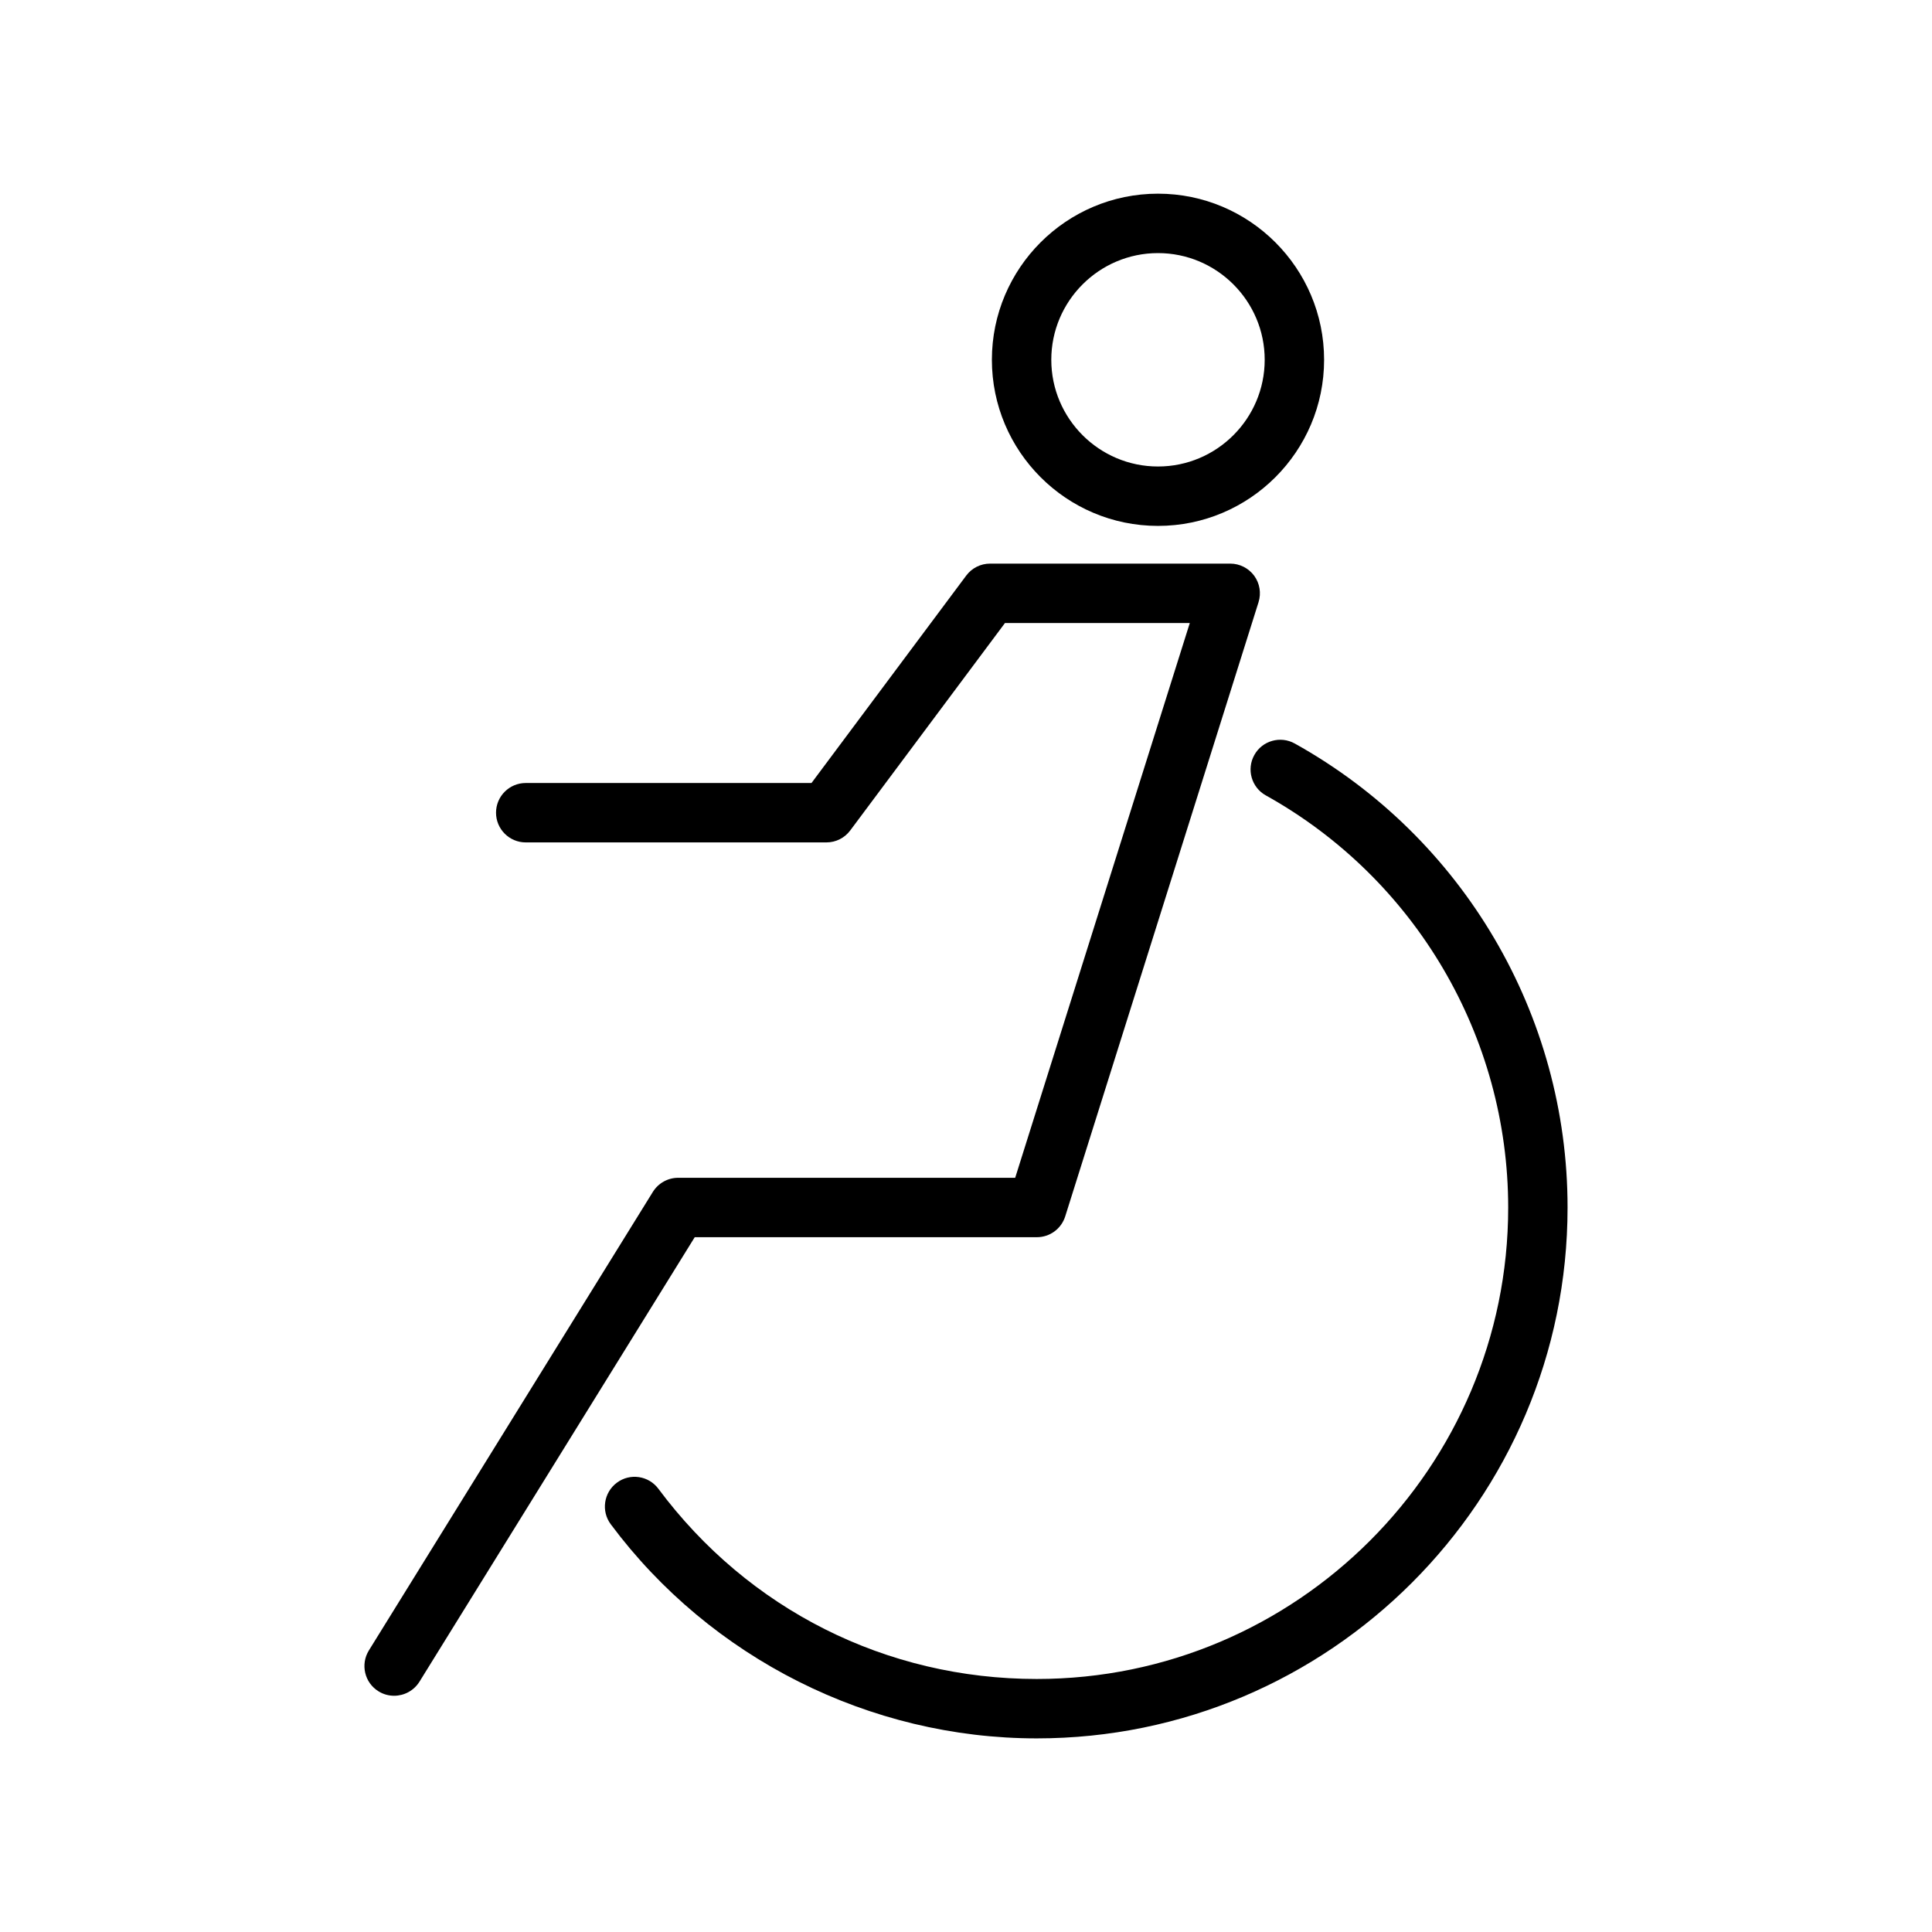
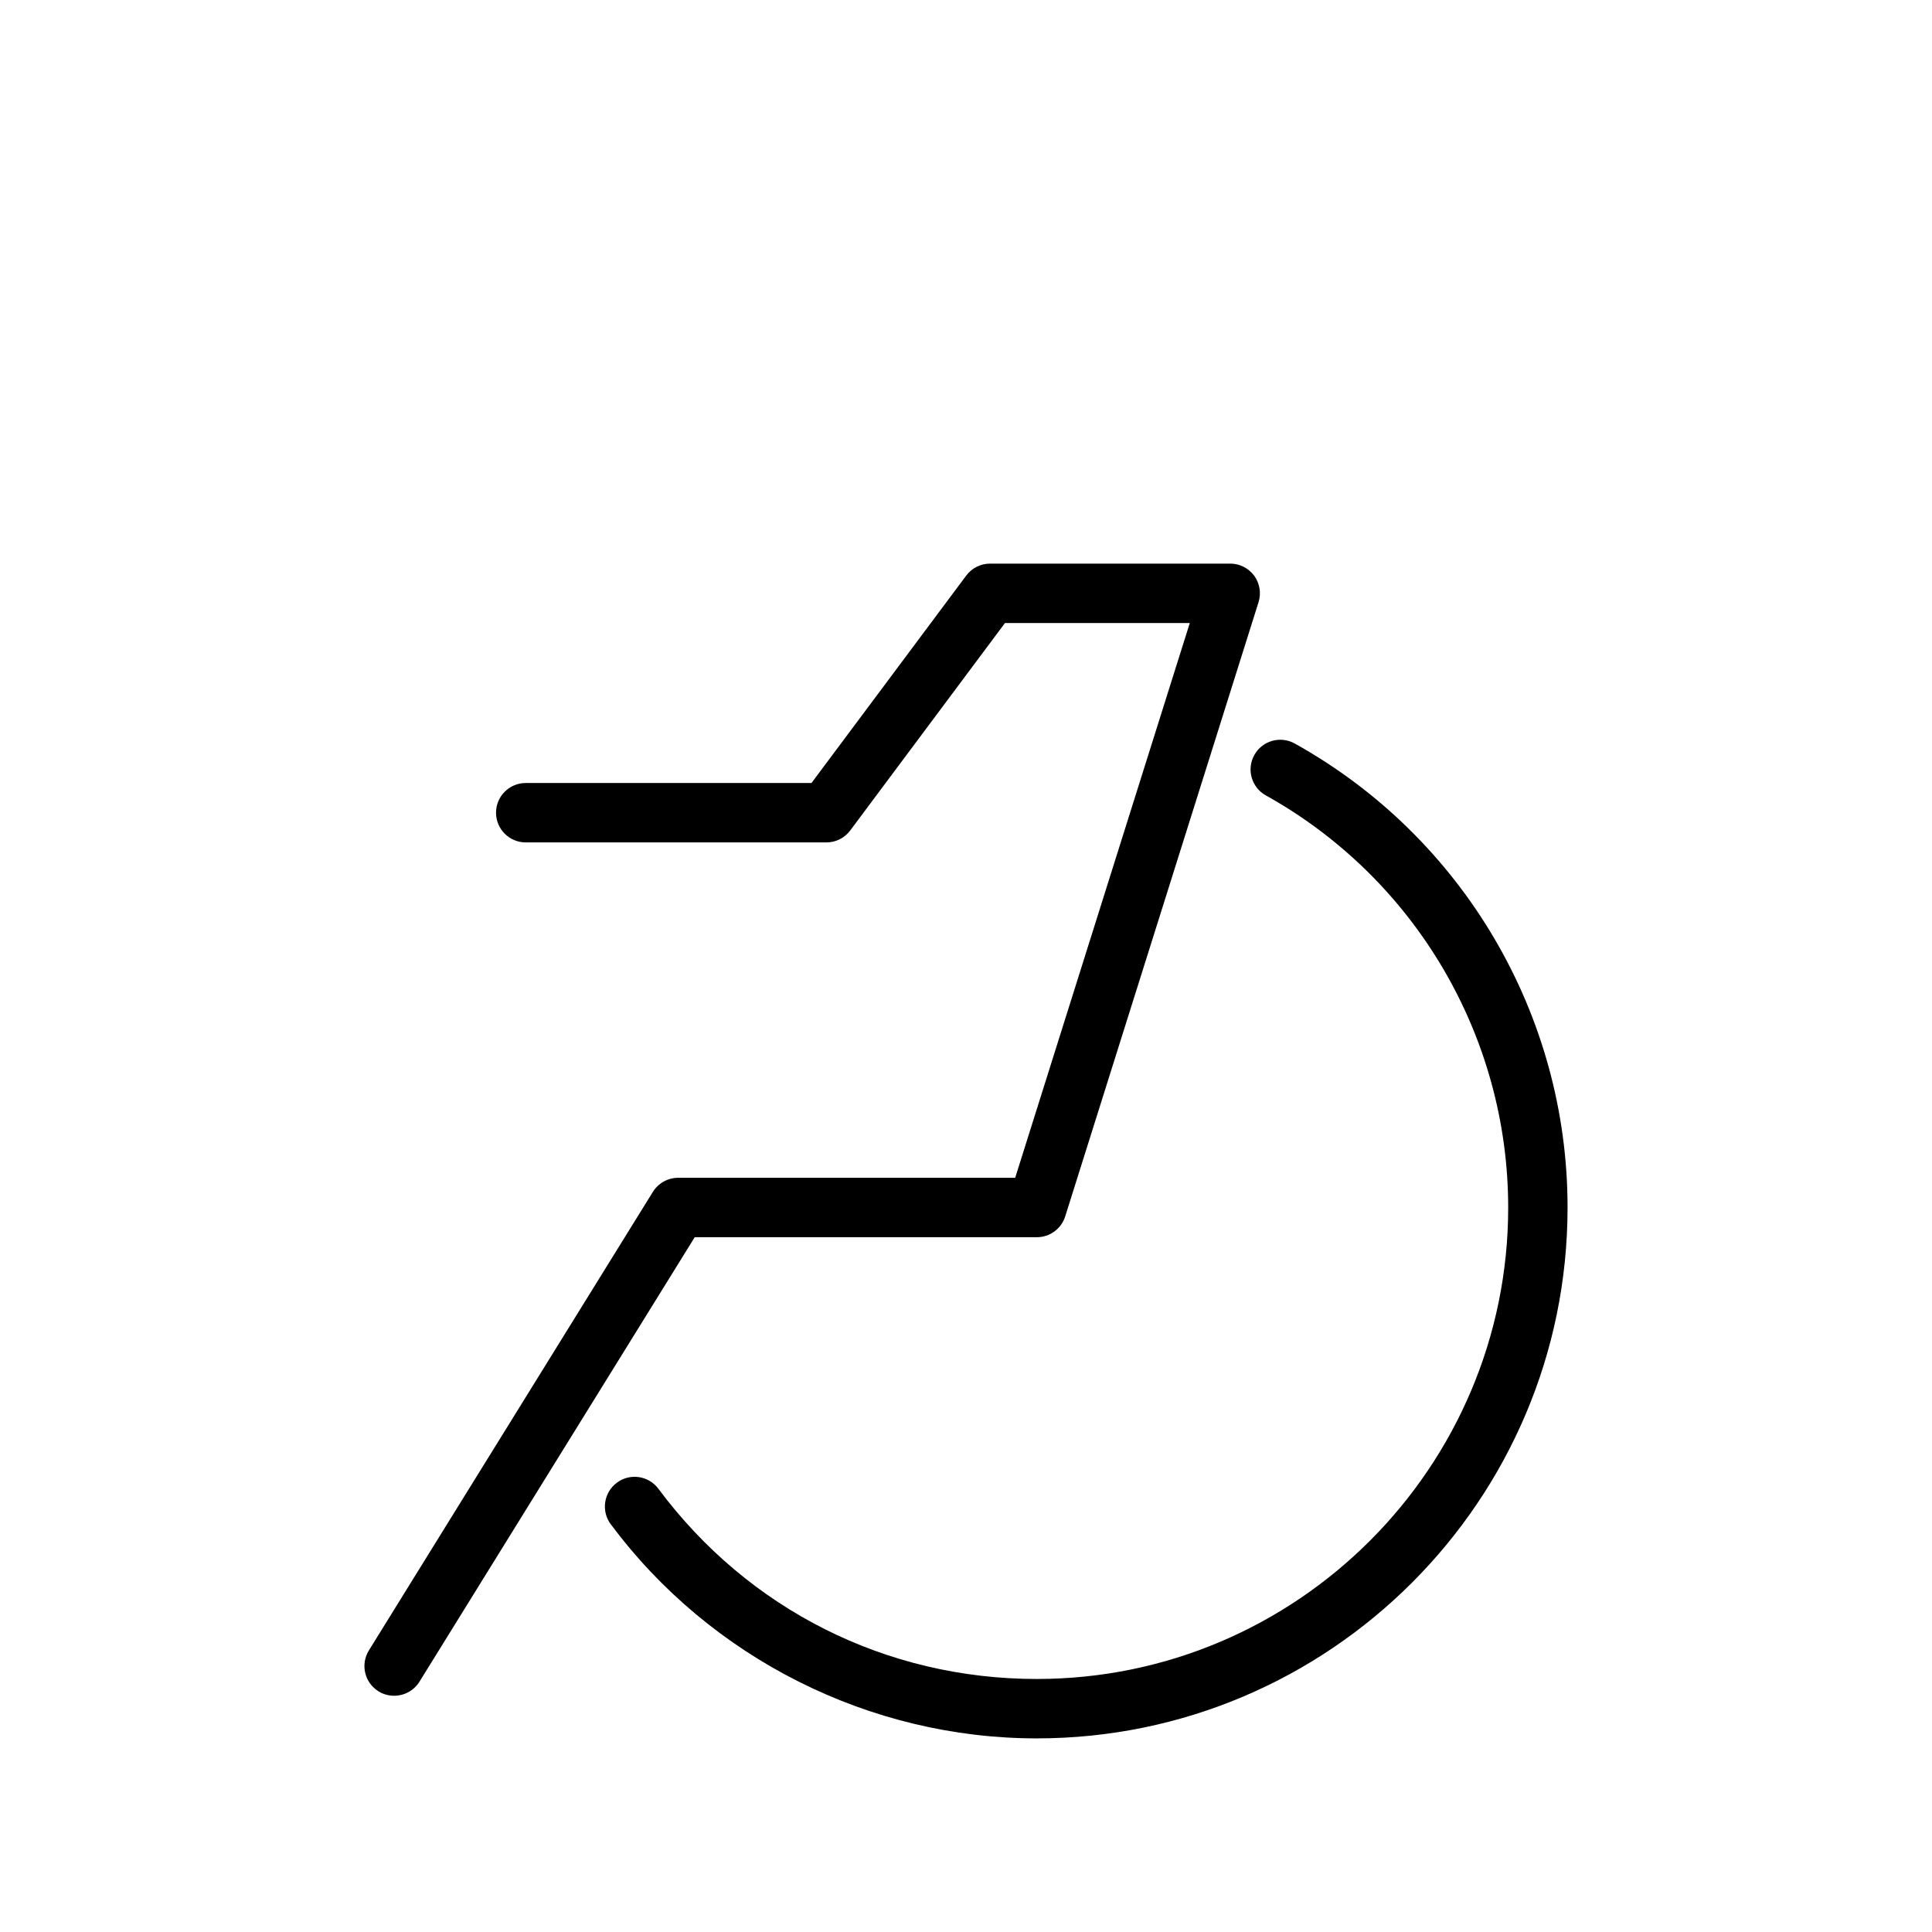
<svg xmlns="http://www.w3.org/2000/svg" fill="#000000" width="800px" height="800px" version="1.1" viewBox="144 144 512 512">
  <g>
    <path d="m487.12 341.04c-3.777-2.109-8.598-0.77-10.707 3.039-2.125 3.793-0.754 8.598 3.039 10.707 39.629 22.059 64.234 63.922 64.234 109.23 0 68.879-56.047 124.93-124.93 124.93-39.879 0-76.422-18.375-100.27-50.398-2.598-3.496-7.527-4.219-11.004-1.621-3.496 2.598-4.219 7.543-1.621 11.02 26.449 35.52 68.645 56.742 112.89 56.742 77.57 0 140.67-63.102 140.67-140.67 0.031-51.023-27.676-98.145-72.297-122.98z" />
    <path d="m418.78 471.87c3.449 0 6.473-2.234 7.512-5.512l51.23-162.76c0.754-2.394 0.332-4.992-1.148-7.023-1.496-2.016-3.84-3.211-6.344-3.211h-63.652c-2.488 0-4.816 1.164-6.312 3.164l-41.012 54.977h-75.73c-4.344 0-7.871 3.527-7.871 7.871s3.527 7.871 7.871 7.871h79.68c2.488 0 4.816-1.164 6.312-3.164l41.012-54.977h48.98l-46.273 147.02h-89.316c-2.723 0-5.258 1.418-6.691 3.715l-75.273 121.54c-2.281 3.699-1.148 8.551 2.551 10.832 1.289 0.805 2.723 1.18 4.141 1.18 2.629 0 5.211-1.324 6.707-3.715l72.957-117.81z" />
-     <path d="m450.88 283.37c24.277 0 44.02-19.742 44.02-44.02s-19.742-44.023-44.02-44.023c-24.277 0-44.02 19.742-44.02 44.02 0 24.281 19.742 44.023 44.02 44.023zm0-72.297c15.586 0 28.277 12.691 28.277 28.277 0 15.586-12.691 28.277-28.277 28.277-15.586 0-28.277-12.691-28.277-28.277 0-15.59 12.691-28.277 28.277-28.277z" />
  </g>
</svg>